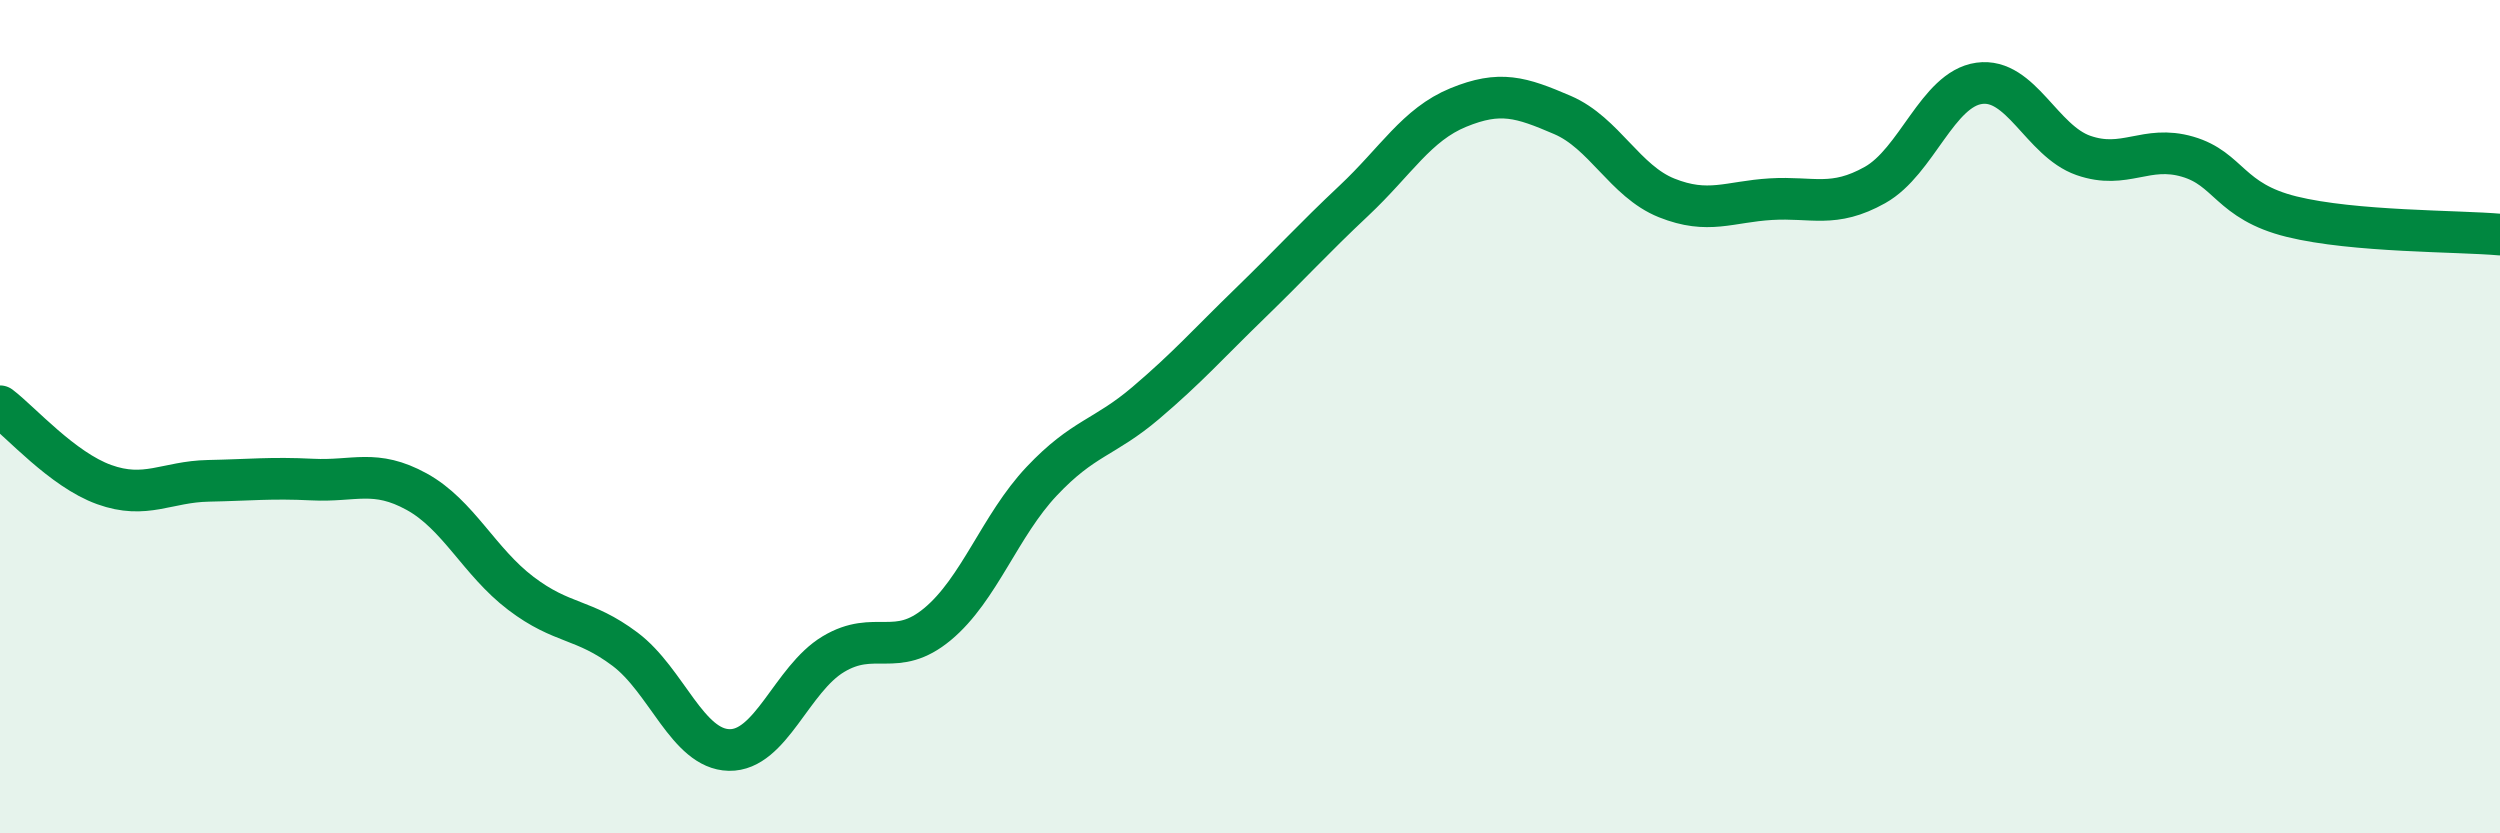
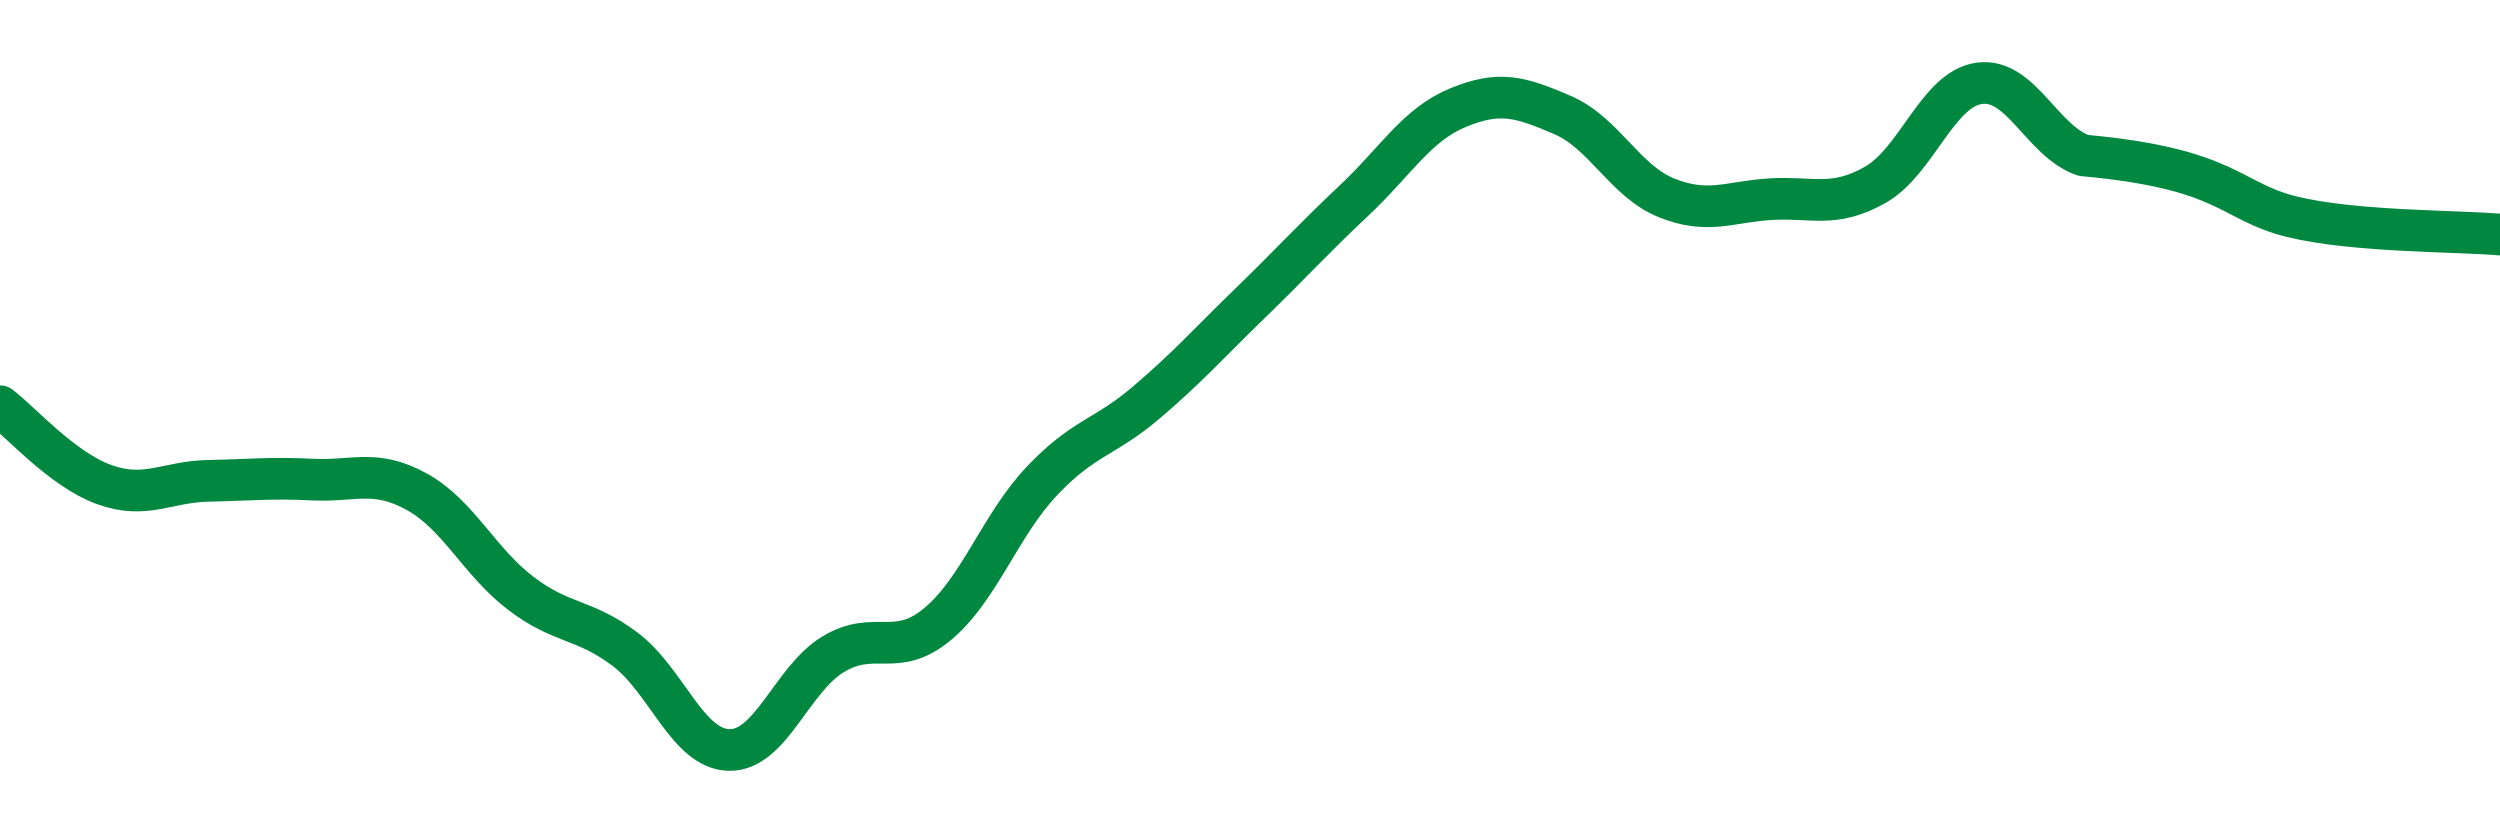
<svg xmlns="http://www.w3.org/2000/svg" width="60" height="20" viewBox="0 0 60 20">
-   <path d="M 0,9.75 C 0.5,10.13 1.5,11.27 2.5,11.63 C 3.5,11.99 4,11.56 5,11.54 C 6,11.52 6.5,11.46 7.5,11.51 C 8.5,11.56 9,11.25 10,11.8 C 11,12.35 11.5,13.48 12.5,14.24 C 13.5,15 14,14.83 15,15.58 C 16,16.33 16.5,17.98 17.5,18 C 18.5,18.02 19,16.3 20,15.7 C 21,15.1 21.5,15.81 22.5,14.98 C 23.5,14.15 24,12.61 25,11.55 C 26,10.49 26.5,10.52 27.5,9.67 C 28.5,8.82 29,8.25 30,7.28 C 31,6.31 31.5,5.75 32.5,4.81 C 33.5,3.87 34,2.99 35,2.58 C 36,2.17 36.5,2.33 37.5,2.76 C 38.5,3.19 39,4.35 40,4.75 C 41,5.15 41.5,4.84 42.5,4.78 C 43.5,4.72 44,5 45,4.44 C 46,3.88 46.5,2.14 47.5,2 C 48.5,1.86 49,3.38 50,3.73 C 51,4.08 51.5,3.47 52.5,3.76 C 53.5,4.05 53.5,4.83 55,5.2 C 56.5,5.57 59,5.54 60,5.63L60 20L0 20Z" fill="#008740" opacity="0.1" stroke-linecap="round" stroke-linejoin="round" />
-   <path d="M 0,9.75 C 0.5,10.13 1.5,11.27 2.5,11.63 C 3.5,11.99 4,11.56 5,11.54 C 6,11.52 6.5,11.46 7.5,11.51 C 8.5,11.56 9,11.25 10,11.8 C 11,12.35 11.5,13.48 12.5,14.24 C 13.5,15 14,14.83 15,15.58 C 16,16.33 16.5,17.98 17.5,18 C 18.5,18.02 19,16.3 20,15.7 C 21,15.1 21.5,15.81 22.5,14.98 C 23.5,14.15 24,12.61 25,11.55 C 26,10.49 26.5,10.52 27.5,9.67 C 28.5,8.82 29,8.25 30,7.28 C 31,6.31 31.5,5.75 32.5,4.81 C 33.5,3.87 34,2.99 35,2.58 C 36,2.17 36.5,2.33 37.5,2.76 C 38.5,3.19 39,4.35 40,4.75 C 41,5.15 41.5,4.84 42.5,4.78 C 43.5,4.72 44,5 45,4.44 C 46,3.88 46.5,2.14 47.5,2 C 48.5,1.86 49,3.38 50,3.73 C 51,4.08 51.5,3.47 52.5,3.76 C 53.5,4.05 53.5,4.83 55,5.2 C 56.5,5.57 59,5.54 60,5.63" stroke="#008740" stroke-width="1" fill="none" stroke-linecap="round" stroke-linejoin="round" />
+   <path d="M 0,9.75 C 0.5,10.13 1.5,11.27 2.5,11.63 C 3.5,11.99 4,11.56 5,11.54 C 6,11.52 6.5,11.46 7.5,11.51 C 8.5,11.56 9,11.25 10,11.8 C 11,12.35 11.5,13.48 12.5,14.24 C 13.5,15 14,14.83 15,15.58 C 16,16.33 16.5,17.98 17.5,18 C 18.5,18.02 19,16.3 20,15.7 C 21,15.1 21.5,15.81 22.5,14.98 C 23.5,14.15 24,12.61 25,11.55 C 26,10.49 26.5,10.52 27.5,9.67 C 28.5,8.82 29,8.25 30,7.28 C 31,6.31 31.5,5.75 32.5,4.81 C 33.5,3.87 34,2.99 35,2.58 C 36,2.17 36.5,2.33 37.5,2.76 C 38.5,3.19 39,4.35 40,4.75 C 41,5.15 41.5,4.84 42.5,4.78 C 43.5,4.72 44,5 45,4.44 C 46,3.88 46.5,2.14 47.5,2 C 48.5,1.86 49,3.38 50,3.73 C 53.5,4.05 53.5,4.83 55,5.2 C 56.5,5.57 59,5.54 60,5.63" stroke="#008740" stroke-width="1" fill="none" stroke-linecap="round" stroke-linejoin="round" />
</svg>